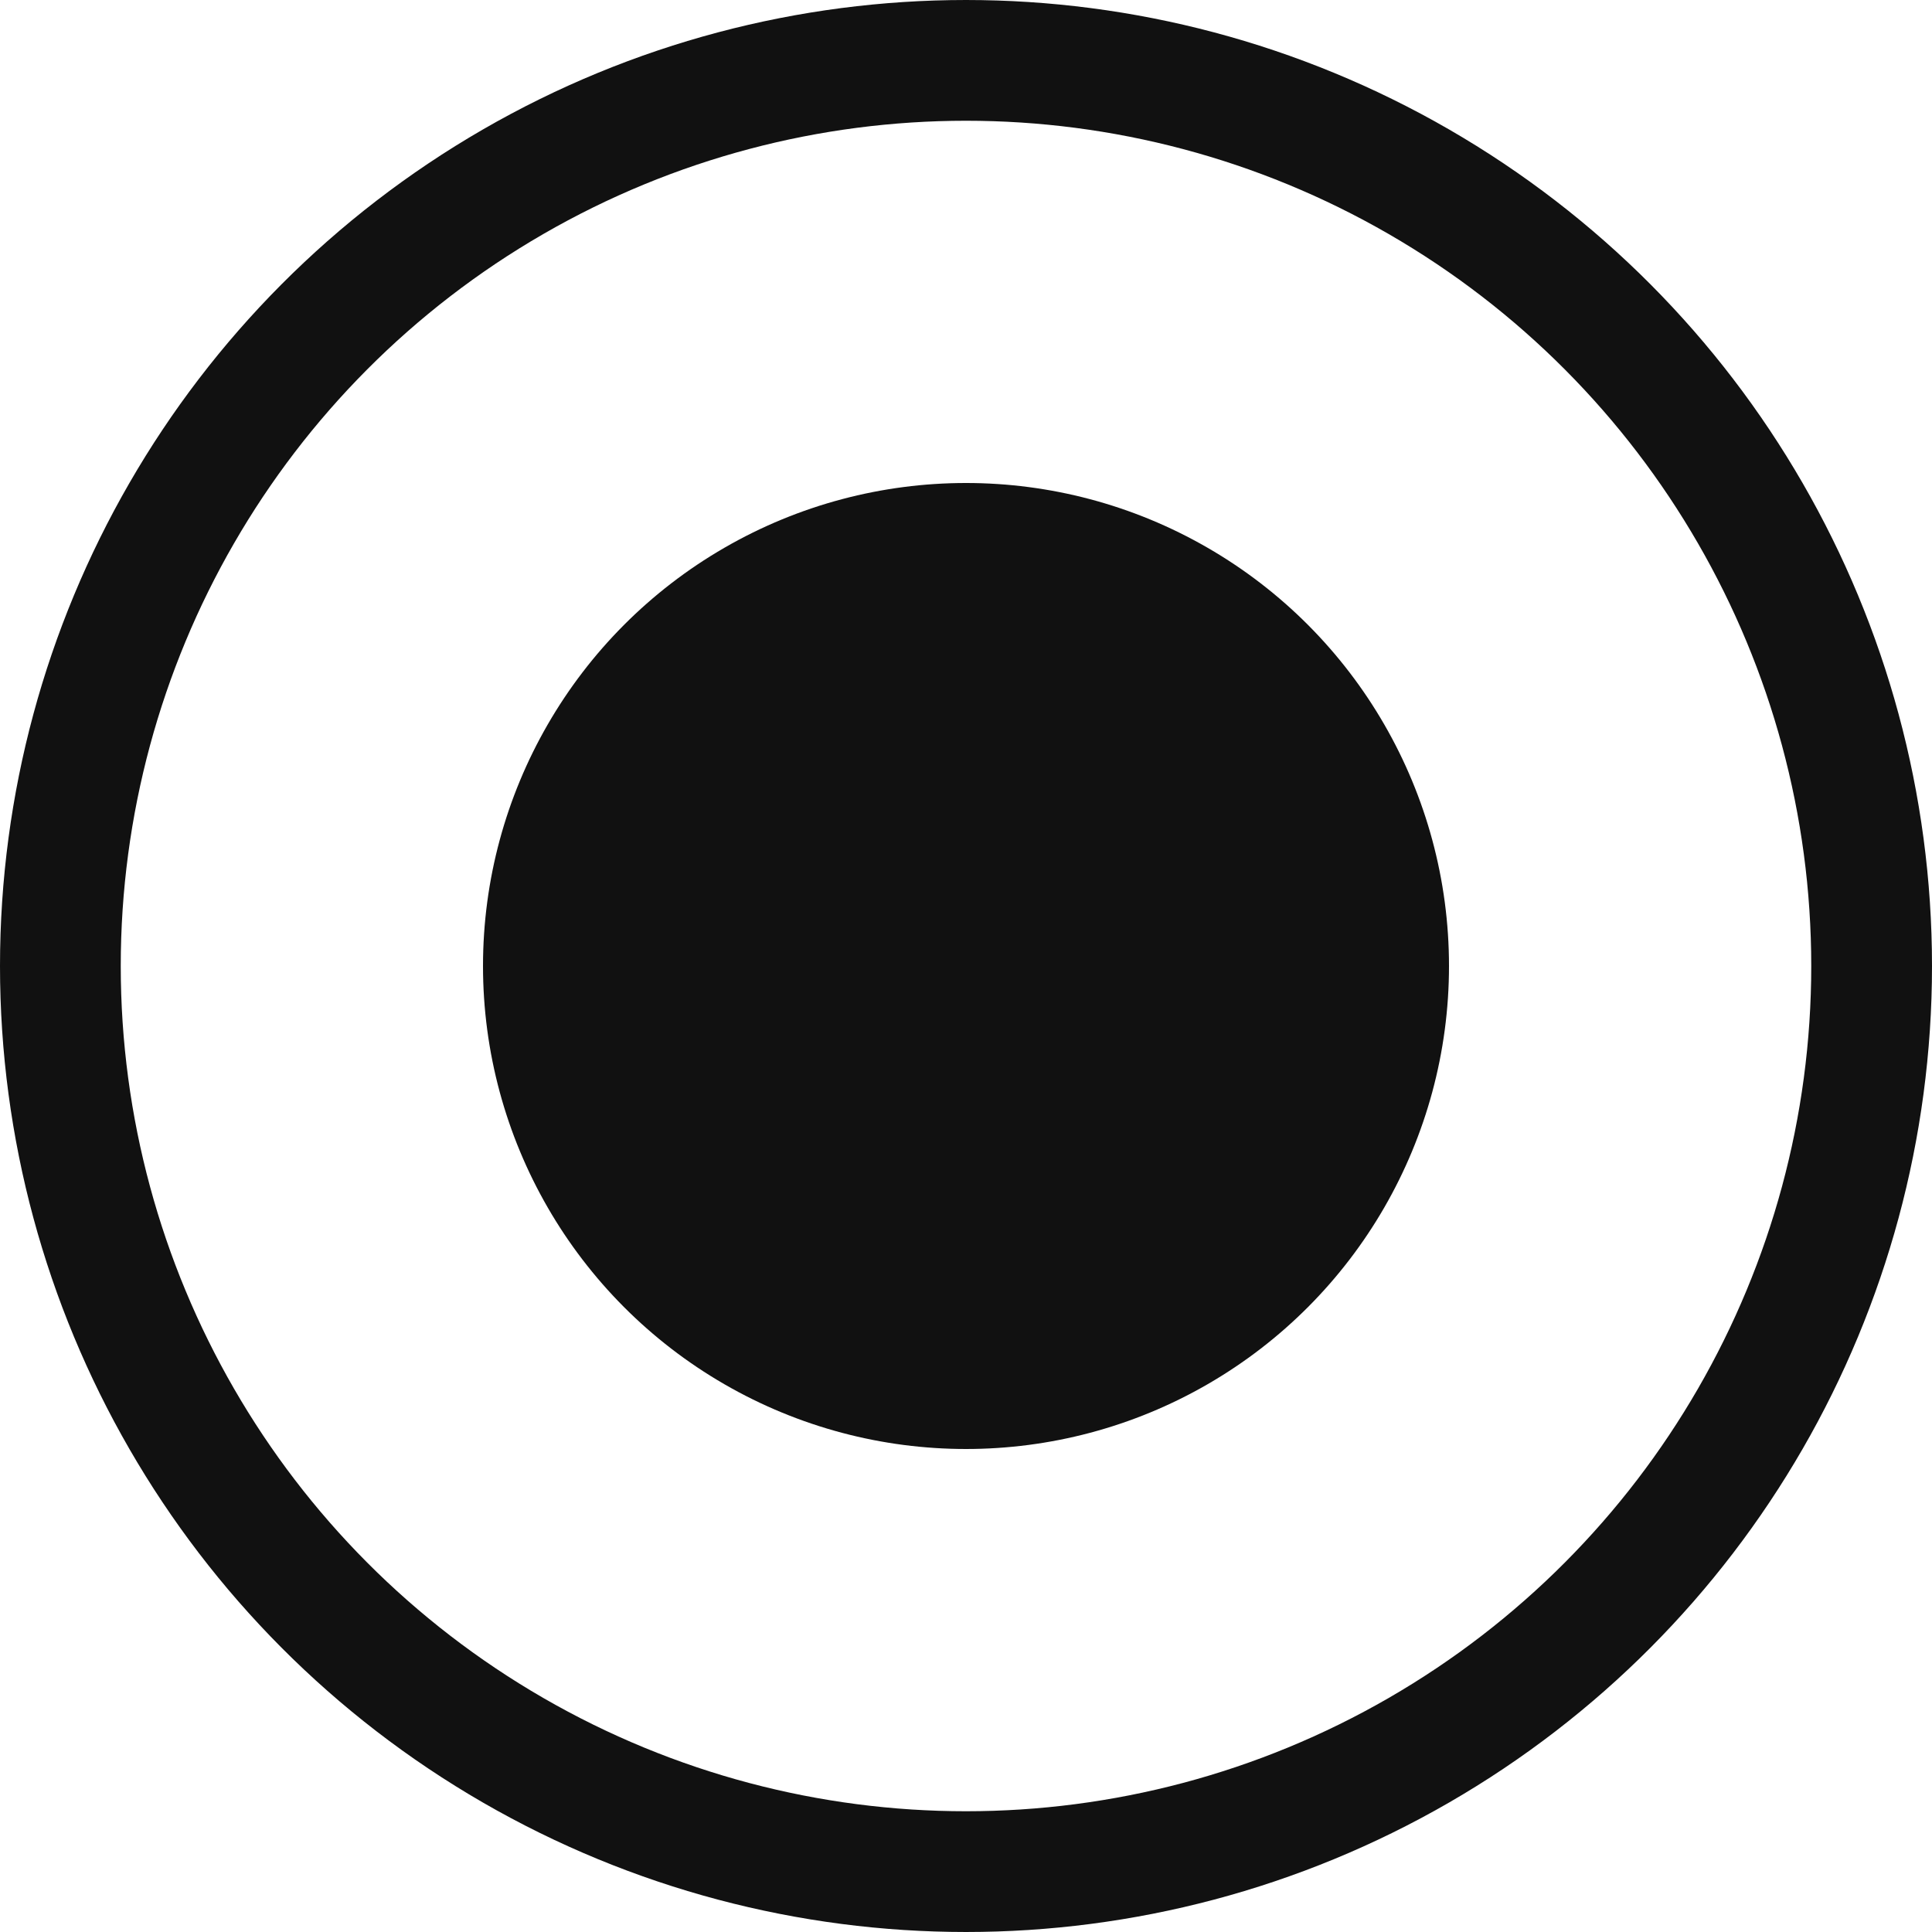
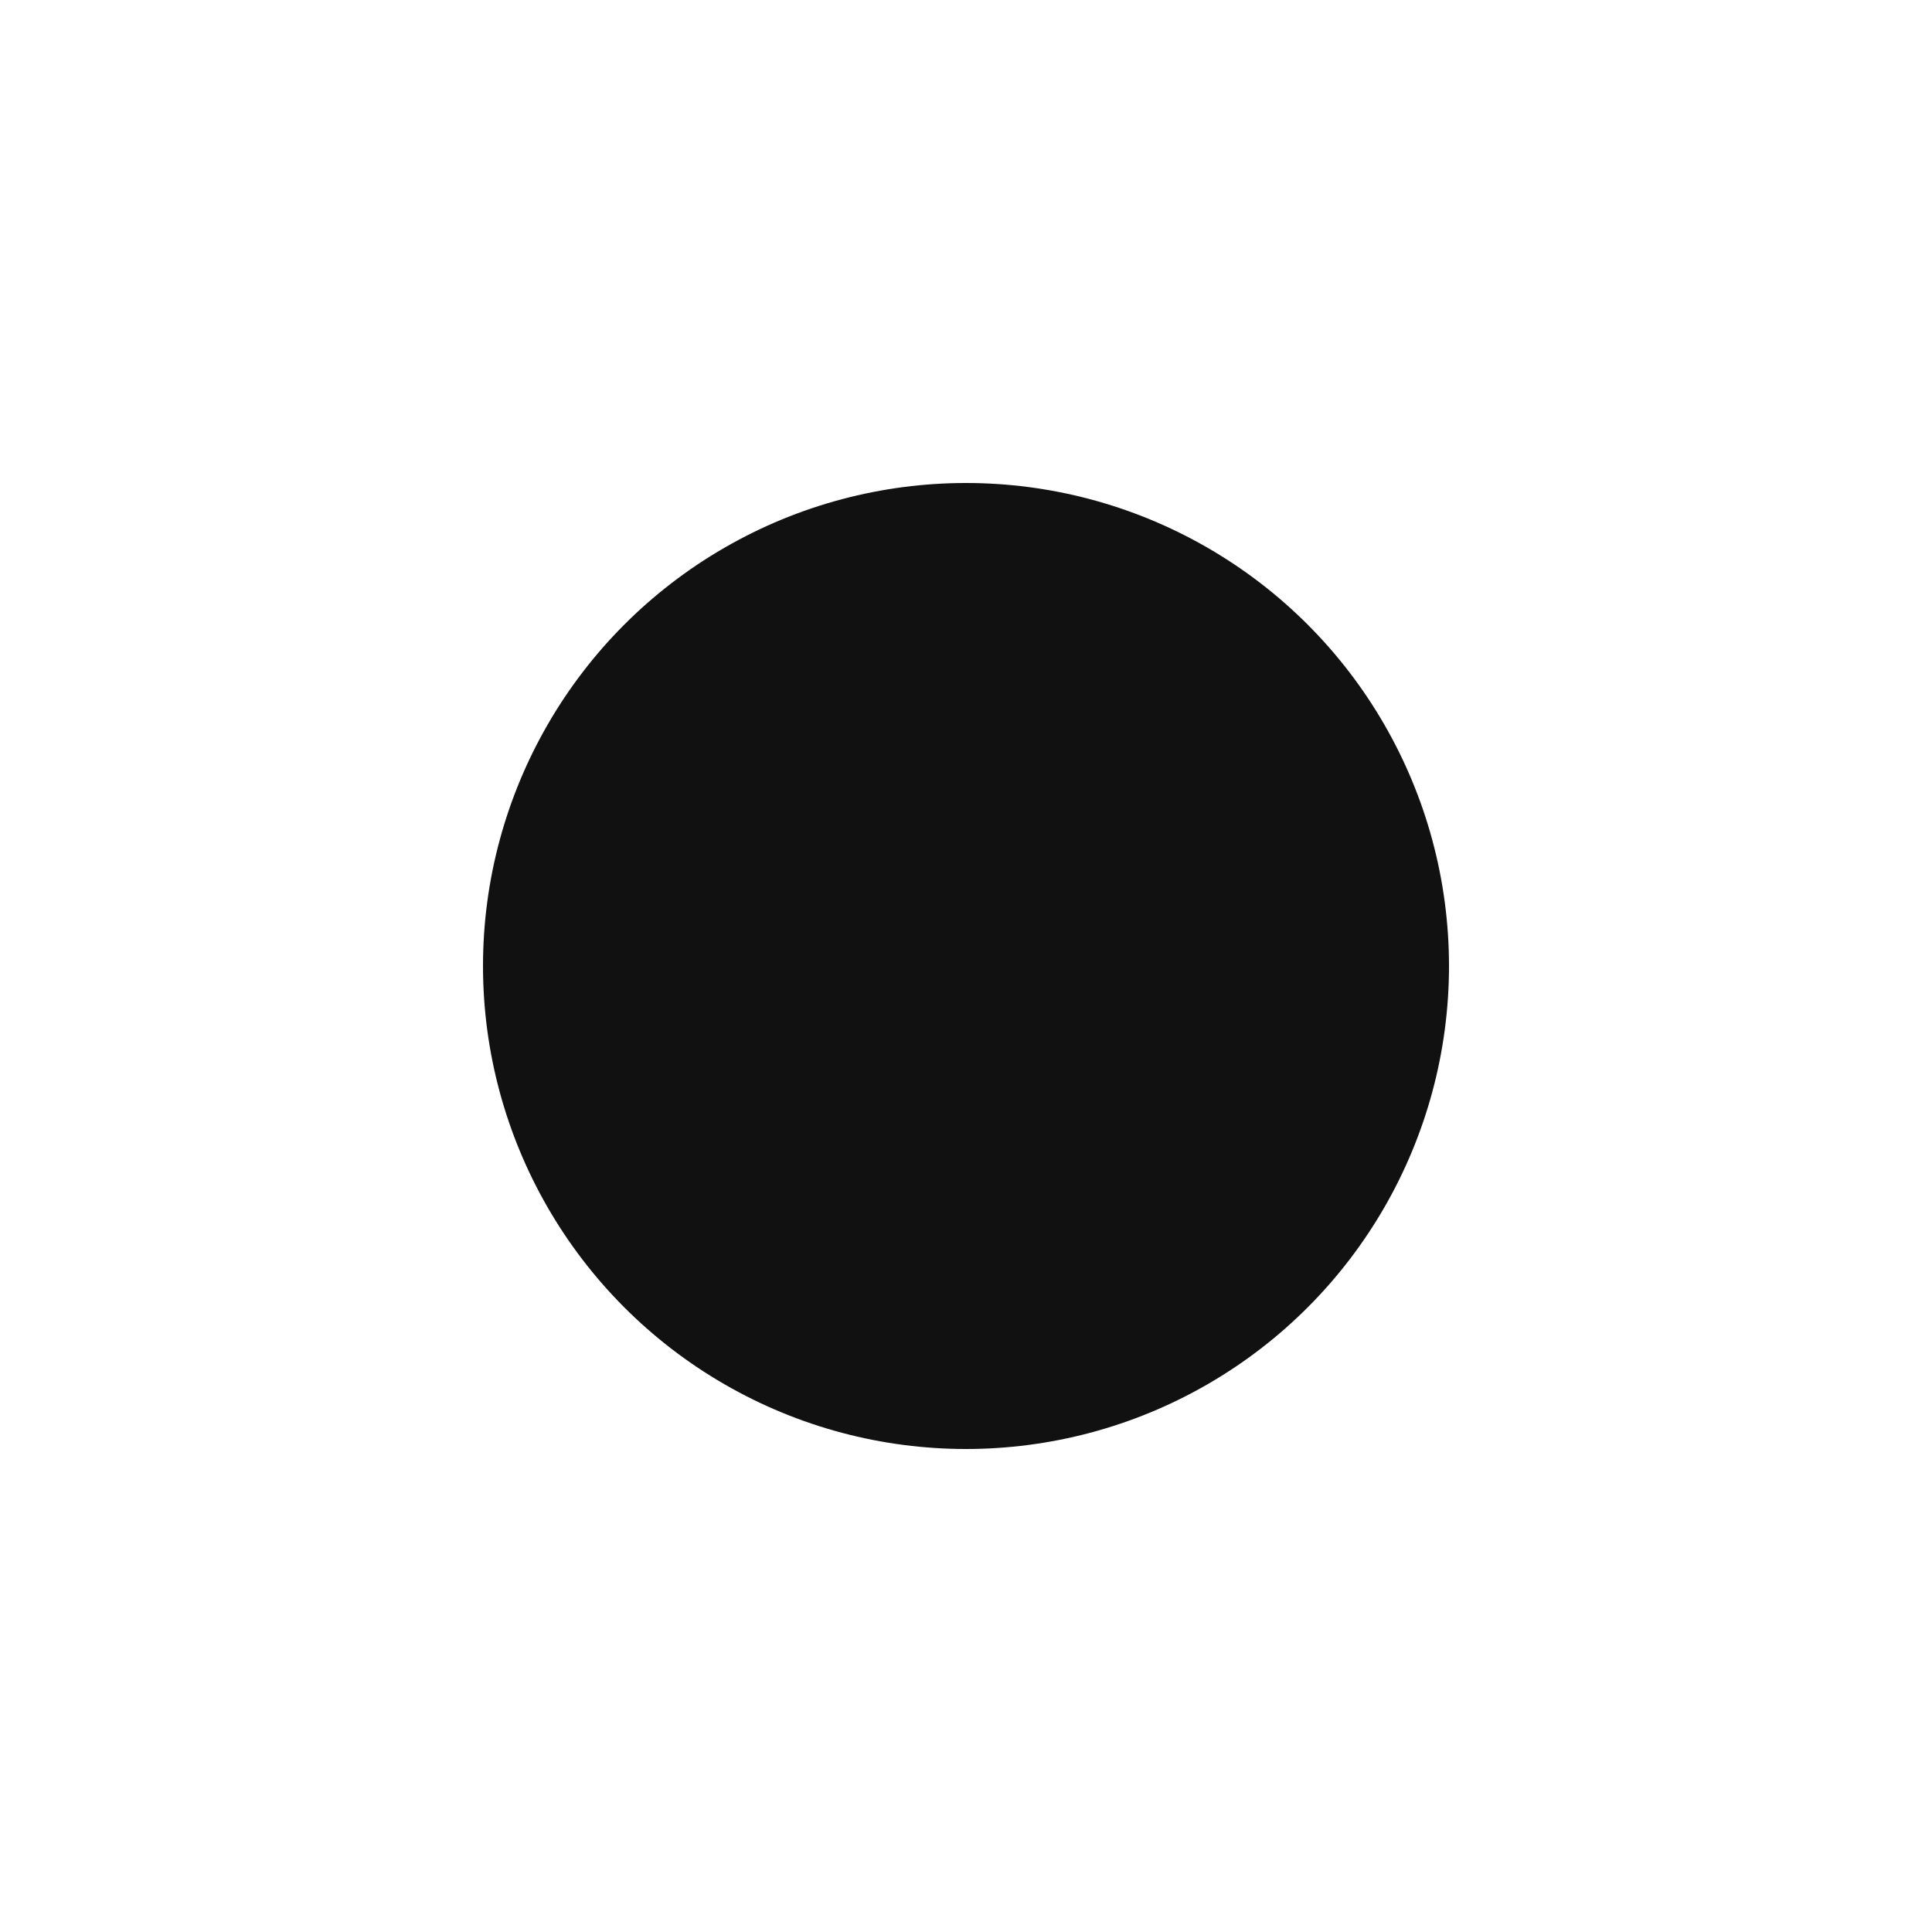
<svg xmlns="http://www.w3.org/2000/svg" width="16" height="16" viewBox="0 0 16 16" fill="none">
  <g id="Selected=True">
-     <circle id="Ellipse 16" cx="8" cy="8" r="7.5" stroke="#111111" />
    <circle id="Ellipse 18" cx="8" cy="8" r="4" fill="#111111" />
  </g>
</svg>